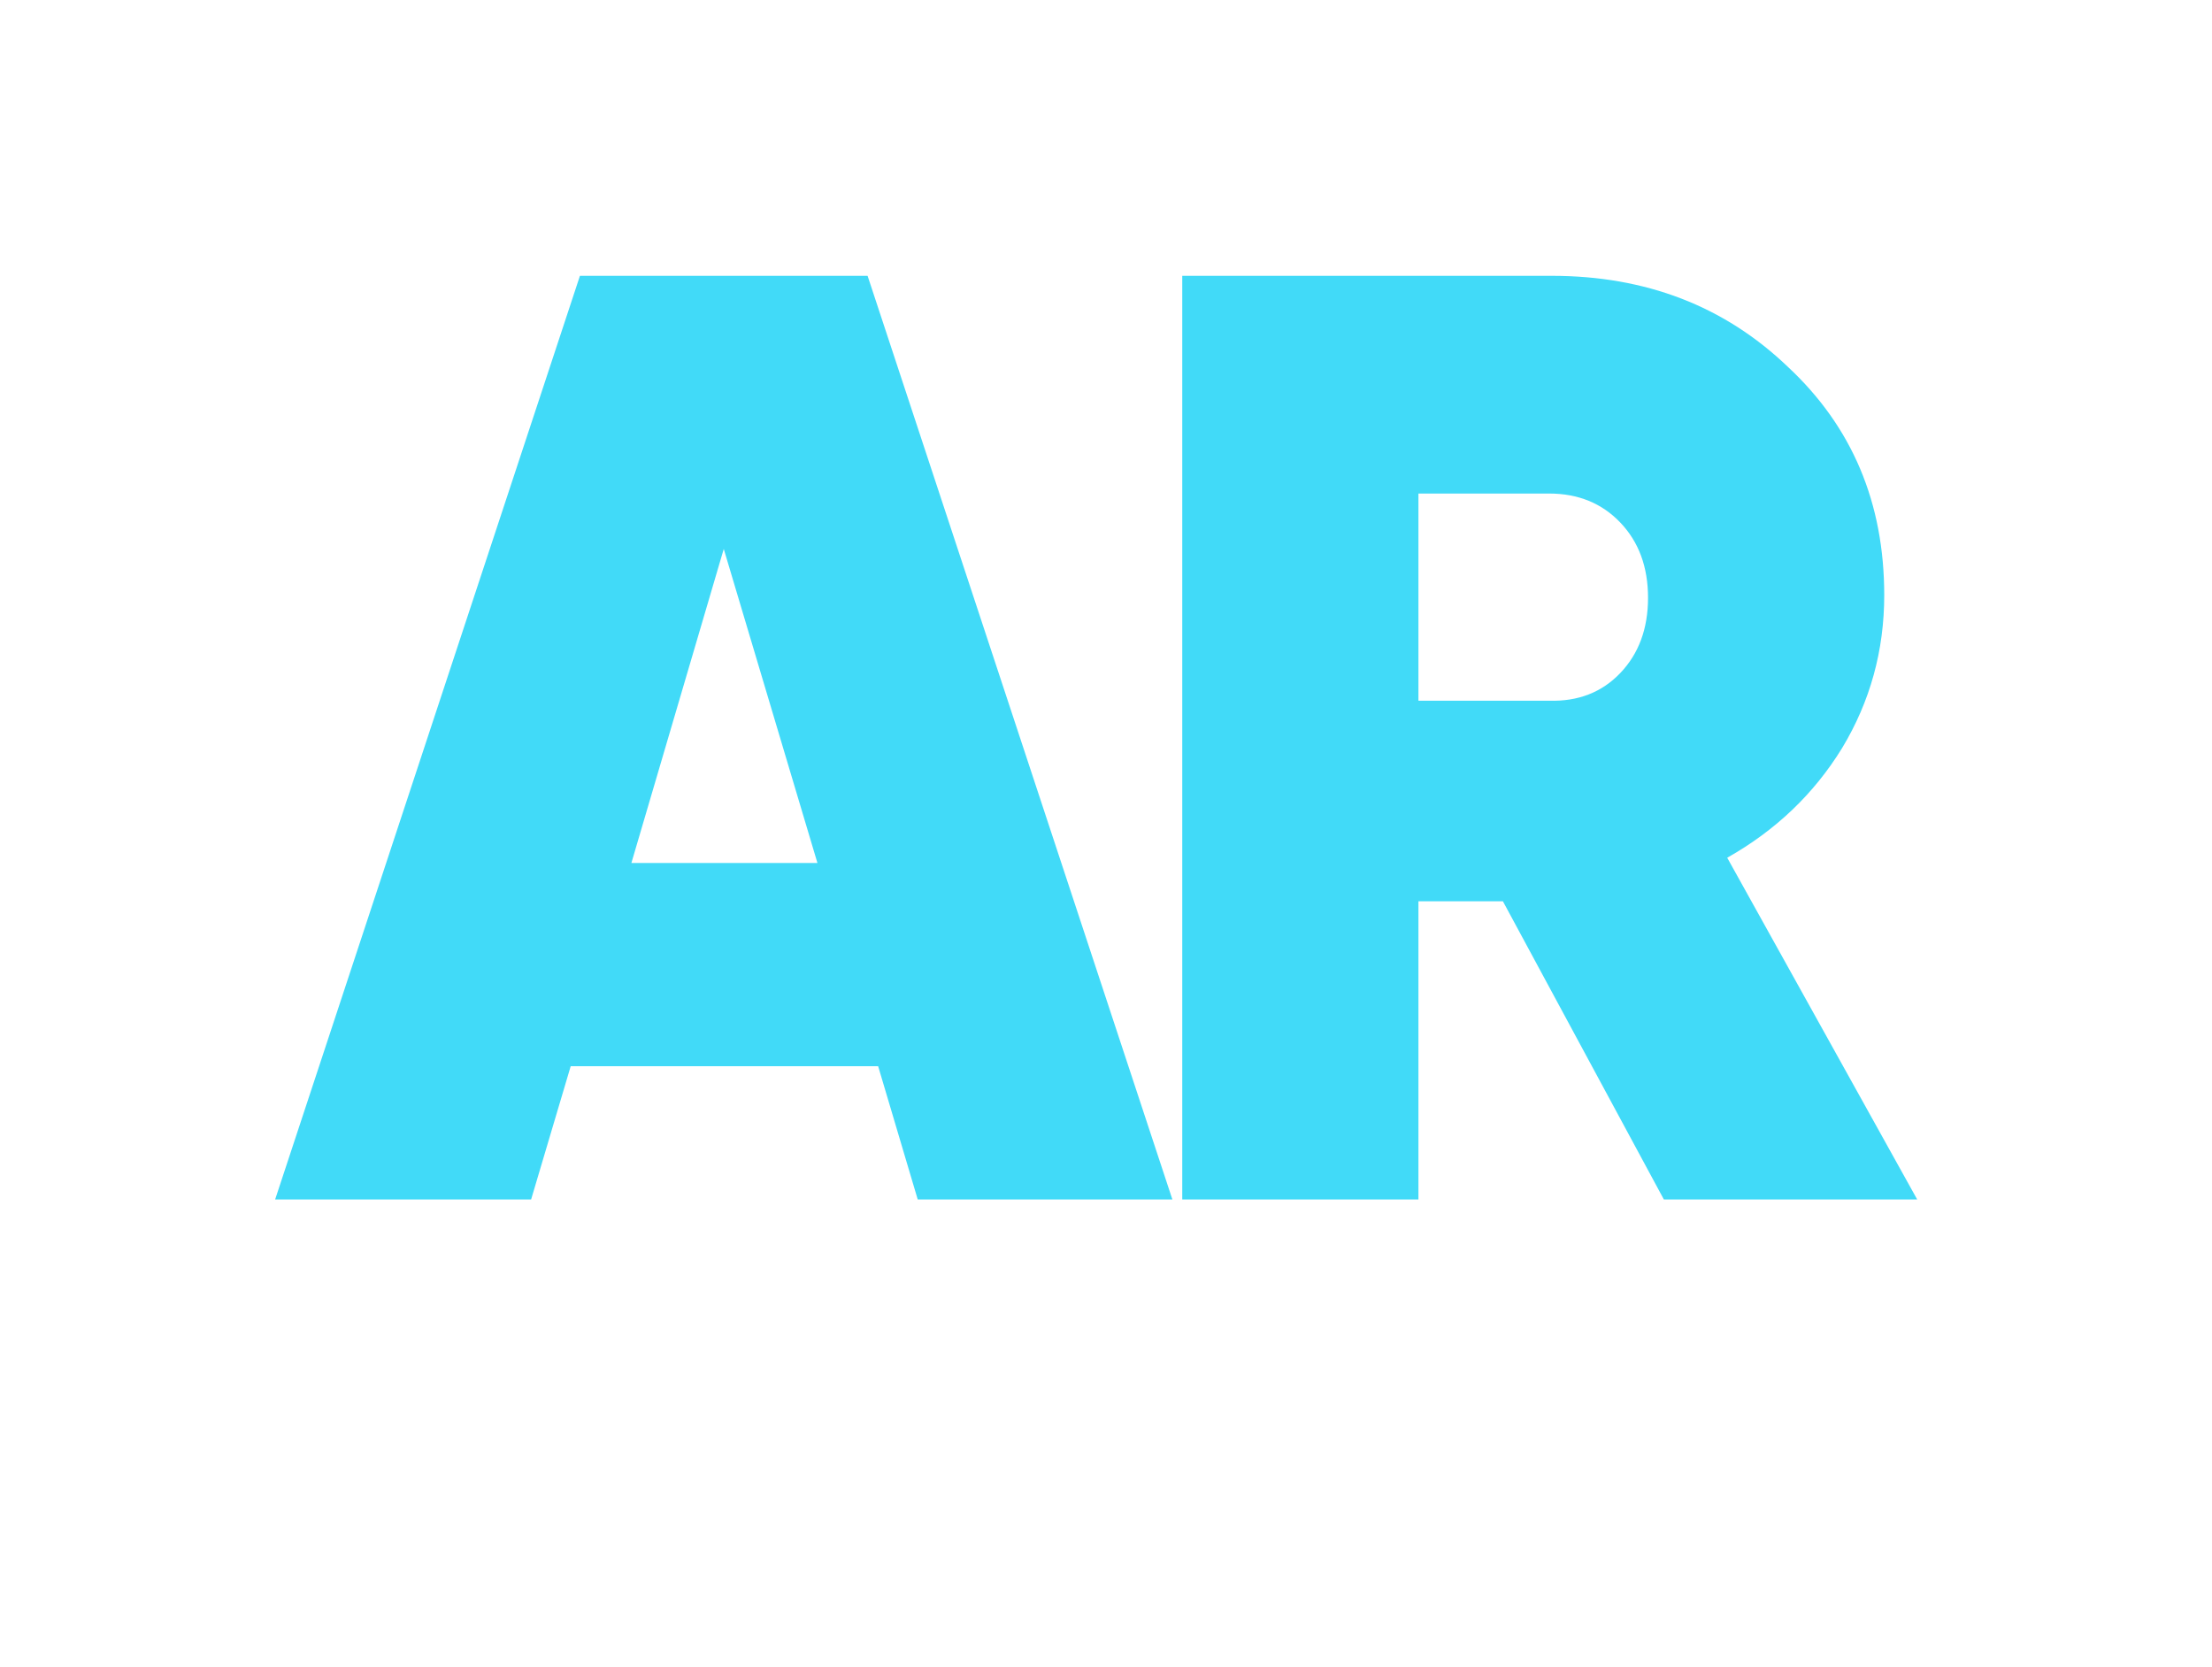
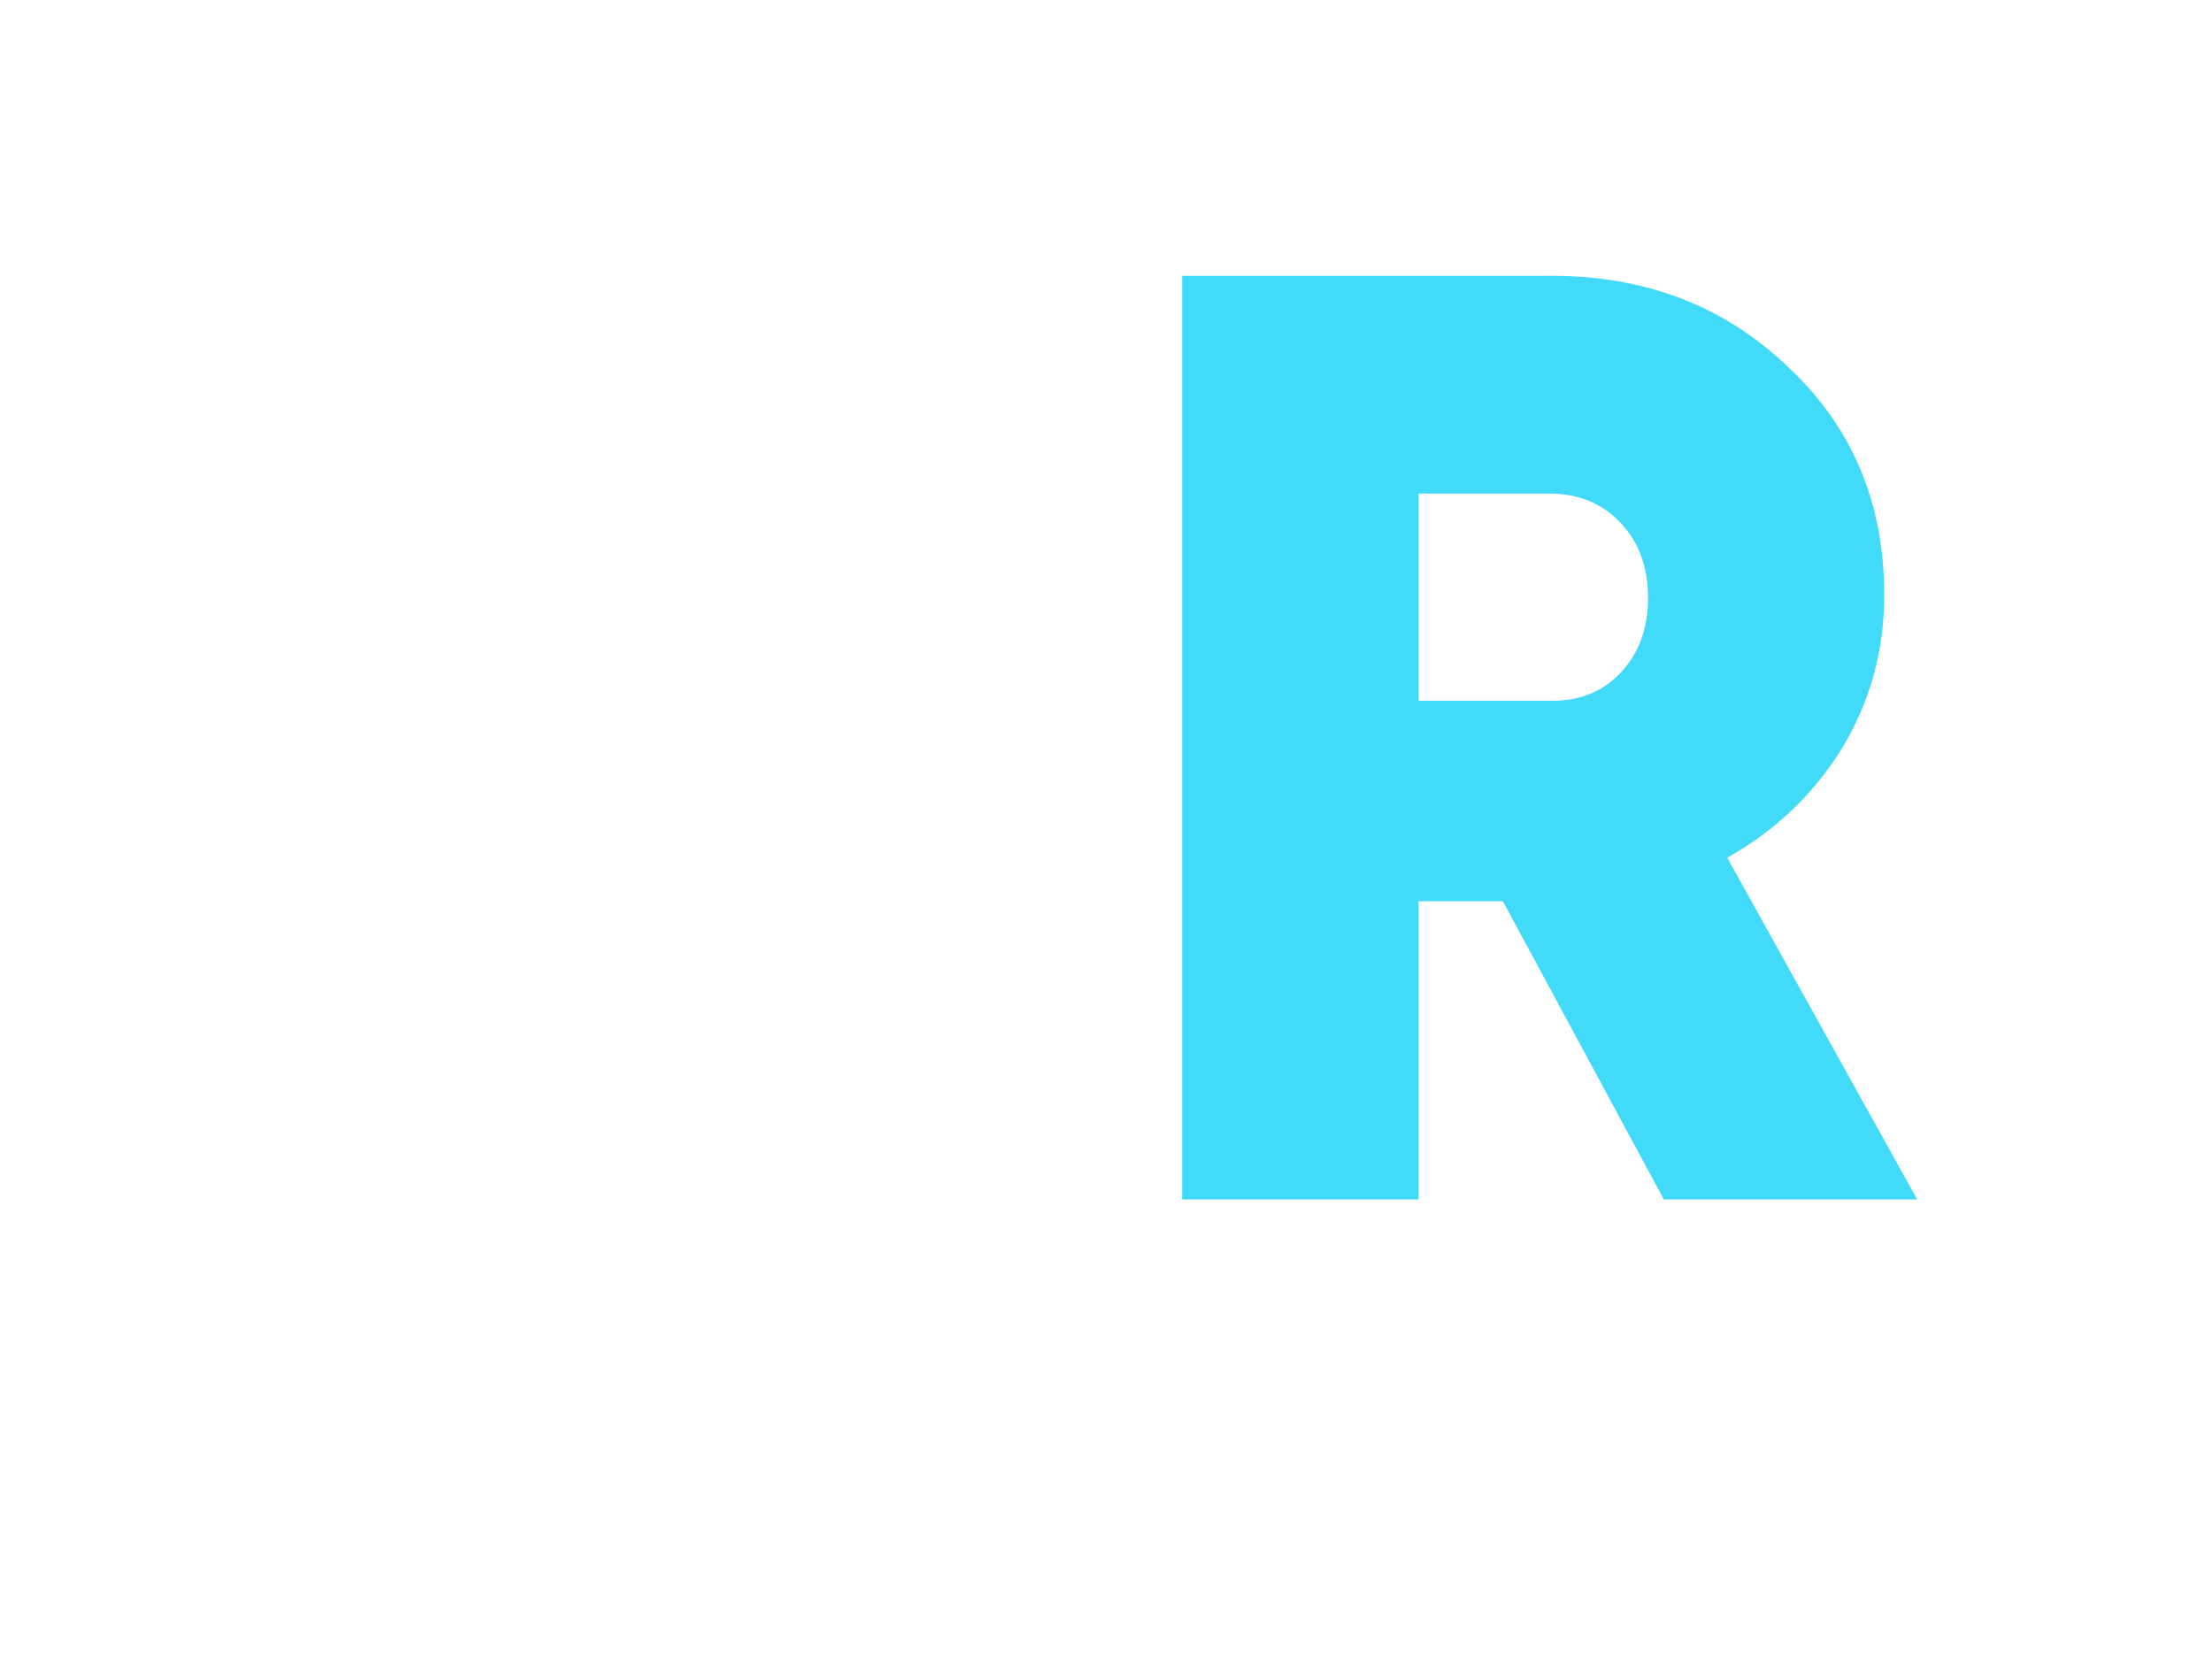
<svg xmlns="http://www.w3.org/2000/svg" width="142" height="107" viewBox="0 0 142 107" fill="none">
-   <path d="M58.914 77L56.373 68.445H36.636L34.095 77H17.662L37.229 17.706H55.695L75.262 77H58.914ZM40.532 55.4H52.476L46.462 35.24L40.532 55.4Z" fill="#41DAF8" />
  <path d="M106.813 77L96.479 57.856H91.057V77H75.895V17.706H99.613C105.655 17.706 110.709 19.654 114.775 23.551C118.897 27.391 120.959 32.275 120.959 38.205C120.959 41.762 120.055 45.038 118.248 48.031C116.441 50.967 113.984 53.311 110.879 55.061L123.076 77H106.813ZM91.057 31.682V44.981H99.443C101.307 45.038 102.832 44.445 104.017 43.202C105.203 41.96 105.796 40.351 105.796 38.374C105.796 36.398 105.203 34.788 104.017 33.546C102.832 32.303 101.307 31.682 99.443 31.682H91.057Z" fill="#41DAF8" />
</svg>